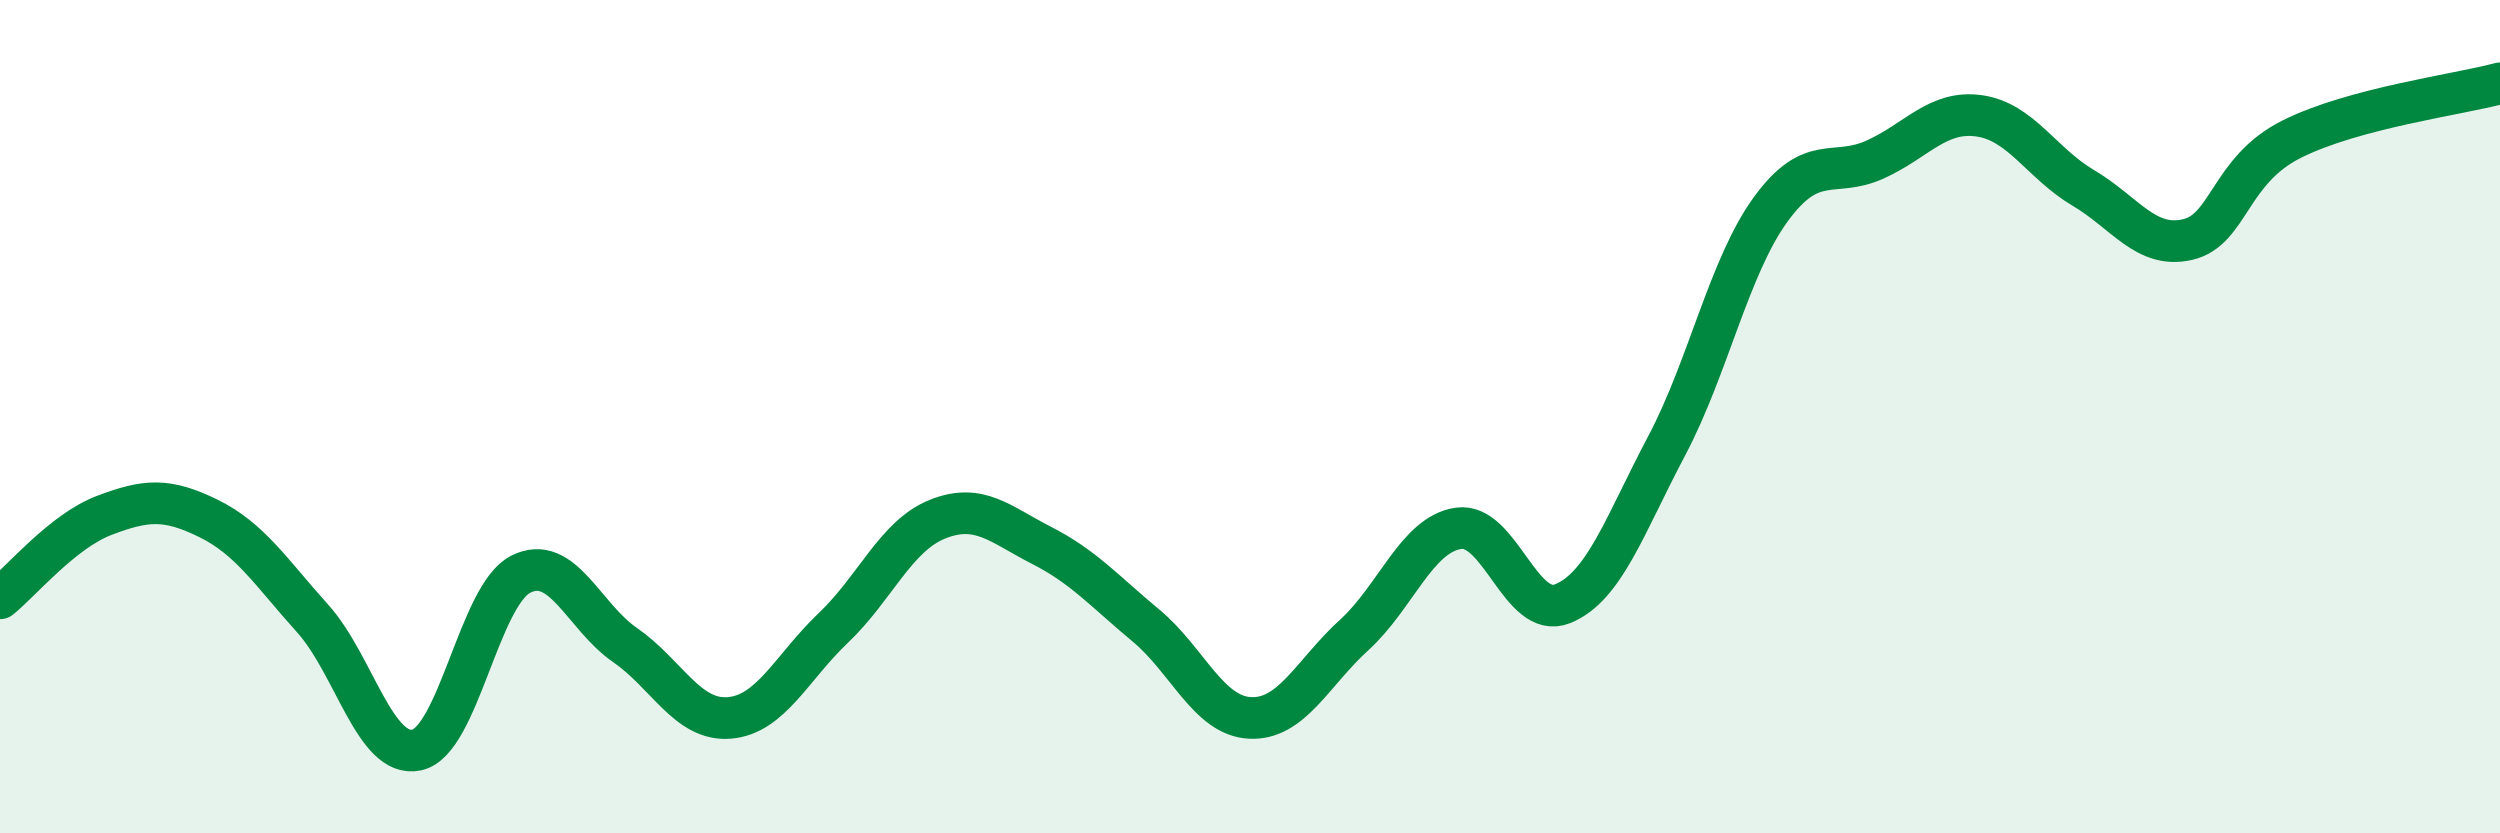
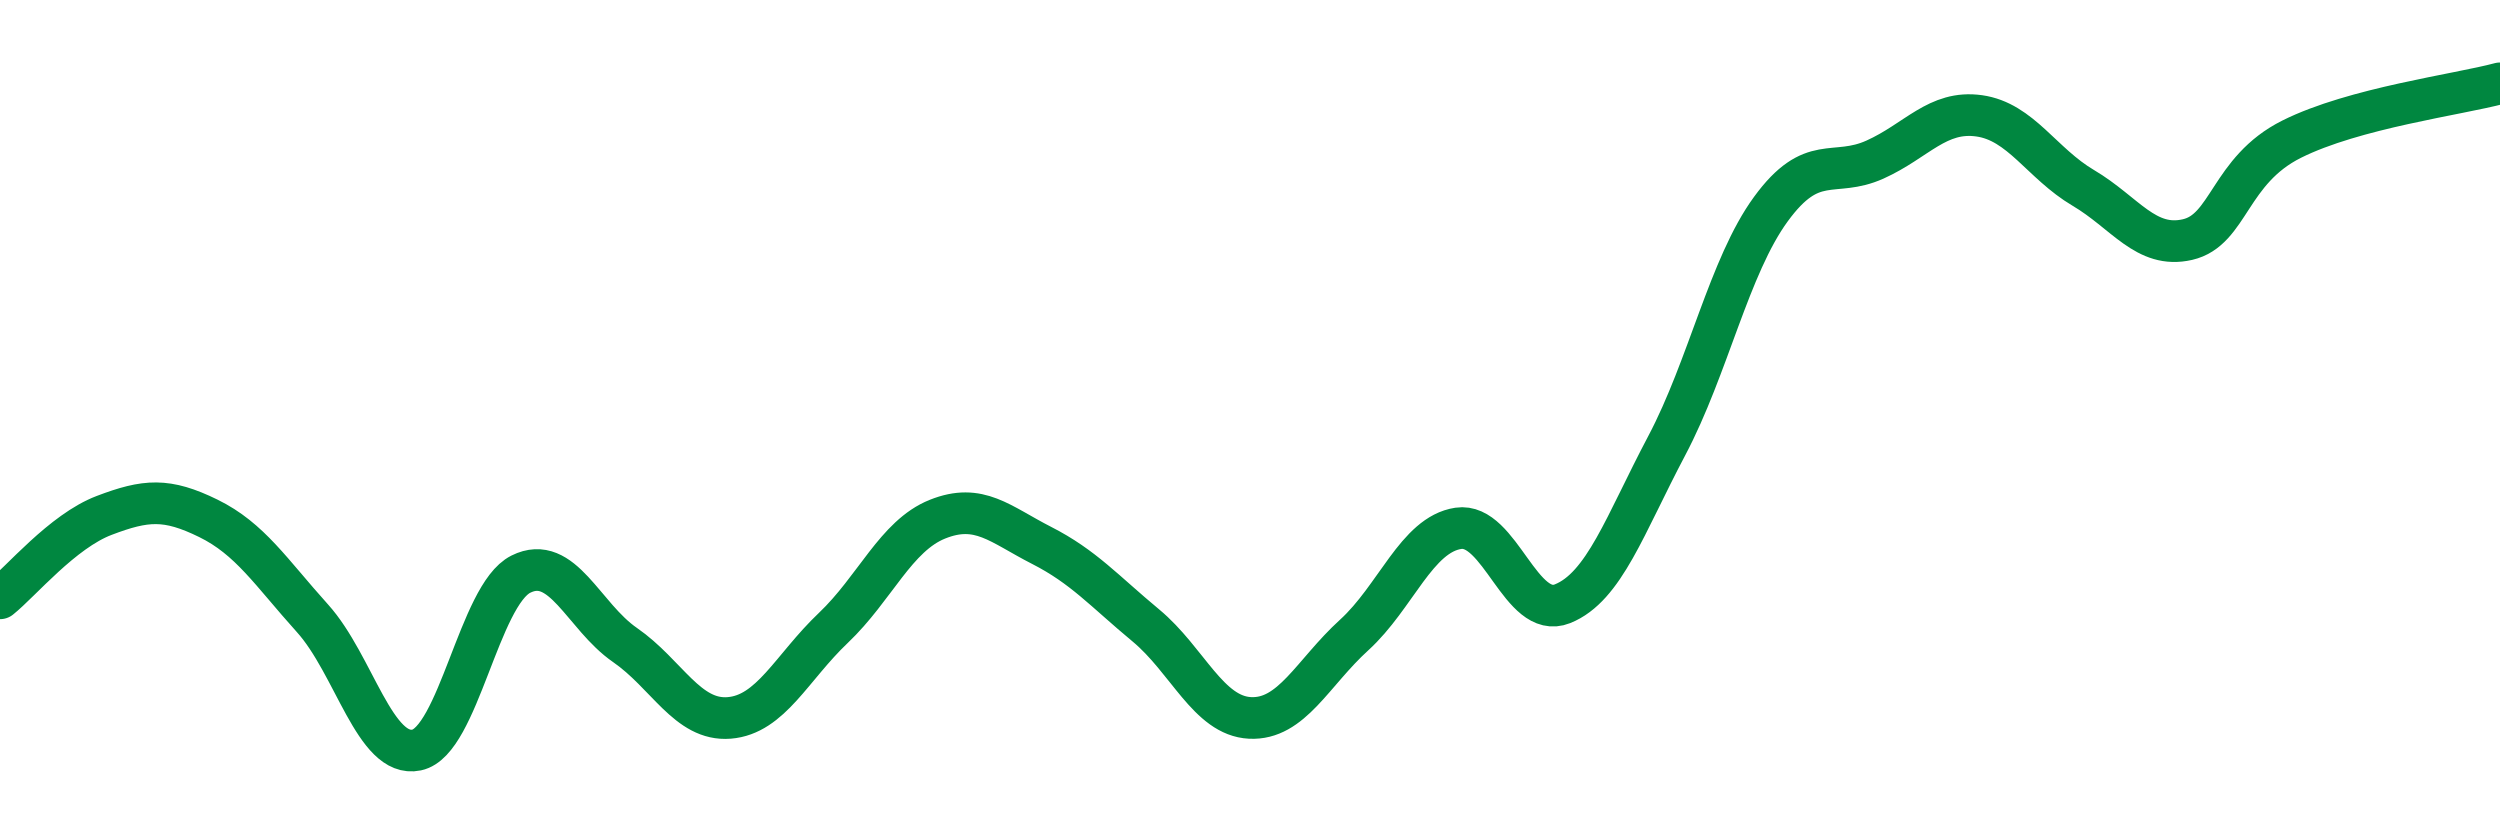
<svg xmlns="http://www.w3.org/2000/svg" width="60" height="20" viewBox="0 0 60 20">
-   <path d="M 0,14.36 C 0.5,13.96 1.5,12.75 2.5,12.37 C 3.5,11.99 4,11.95 5,12.44 C 6,12.93 6.5,13.73 7.5,14.84 C 8.5,15.95 9,18.21 10,18 C 11,17.79 11.5,14.28 12.5,13.78 C 13.5,13.28 14,14.79 15,15.48 C 16,16.17 16.5,17.31 17.5,17.23 C 18.5,17.15 19,16.02 20,15.07 C 21,14.12 21.5,12.86 22.5,12.46 C 23.5,12.06 24,12.58 25,13.09 C 26,13.6 26.5,14.18 27.5,15.01 C 28.5,15.84 29,17.18 30,17.23 C 31,17.28 31.5,16.15 32.5,15.24 C 33.5,14.33 34,12.83 35,12.68 C 36,12.53 36.5,14.89 37.5,14.49 C 38.5,14.09 39,12.59 40,10.7 C 41,8.81 41.5,6.39 42.5,5.02 C 43.5,3.65 44,4.28 45,3.83 C 46,3.38 46.5,2.64 47.5,2.78 C 48.5,2.92 49,3.92 50,4.51 C 51,5.1 51.5,5.98 52.5,5.75 C 53.5,5.52 53.5,4.09 55,3.34 C 56.5,2.59 59,2.27 60,2L60 20L0 20Z" fill="#008740" opacity="0.1" stroke-linecap="round" stroke-linejoin="round" />
  <path d="M 0,14.36 C 0.5,13.96 1.5,12.75 2.5,12.37 C 3.5,11.99 4,11.95 5,12.44 C 6,12.93 6.5,13.73 7.5,14.84 C 8.5,15.95 9,18.21 10,18 C 11,17.79 11.5,14.28 12.5,13.78 C 13.5,13.28 14,14.79 15,15.48 C 16,16.17 16.5,17.31 17.5,17.23 C 18.5,17.15 19,16.02 20,15.07 C 21,14.12 21.5,12.86 22.5,12.46 C 23.5,12.06 24,12.58 25,13.09 C 26,13.6 26.5,14.18 27.5,15.01 C 28.5,15.84 29,17.18 30,17.23 C 31,17.28 31.5,16.15 32.5,15.24 C 33.5,14.33 34,12.83 35,12.68 C 36,12.53 36.5,14.89 37.5,14.49 C 38.5,14.09 39,12.59 40,10.7 C 41,8.81 41.5,6.39 42.5,5.02 C 43.5,3.65 44,4.28 45,3.83 C 46,3.38 46.5,2.64 47.5,2.78 C 48.5,2.92 49,3.92 50,4.51 C 51,5.1 51.5,5.98 52.5,5.75 C 53.5,5.52 53.5,4.09 55,3.34 C 56.5,2.59 59,2.27 60,2" stroke="#008740" stroke-width="1" fill="none" stroke-linecap="round" stroke-linejoin="round" />
</svg>